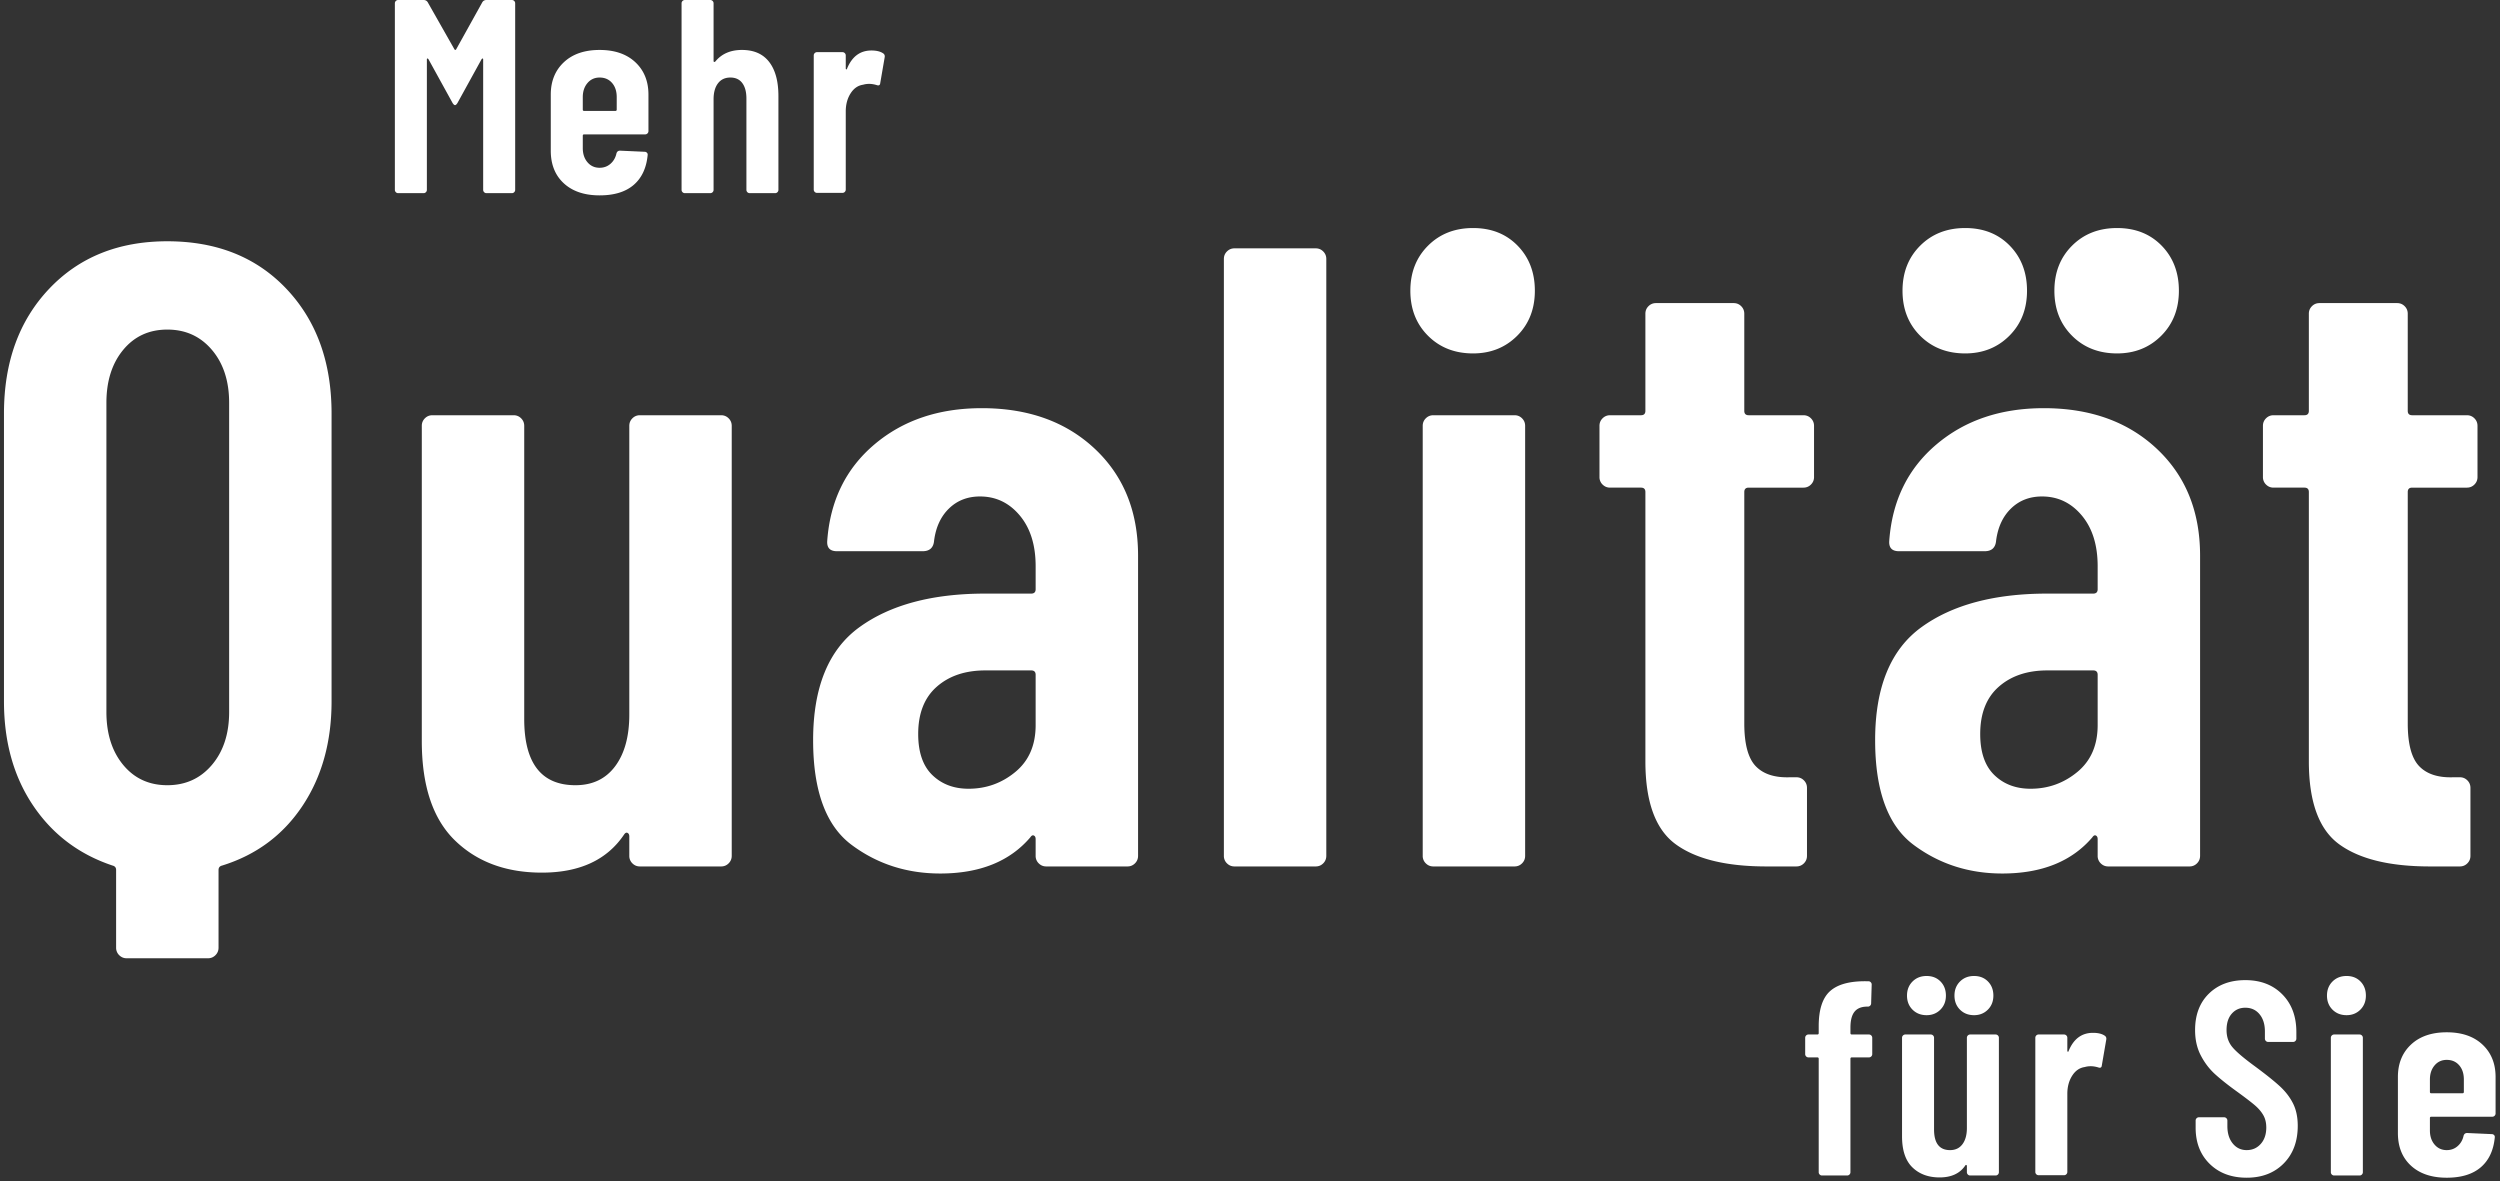
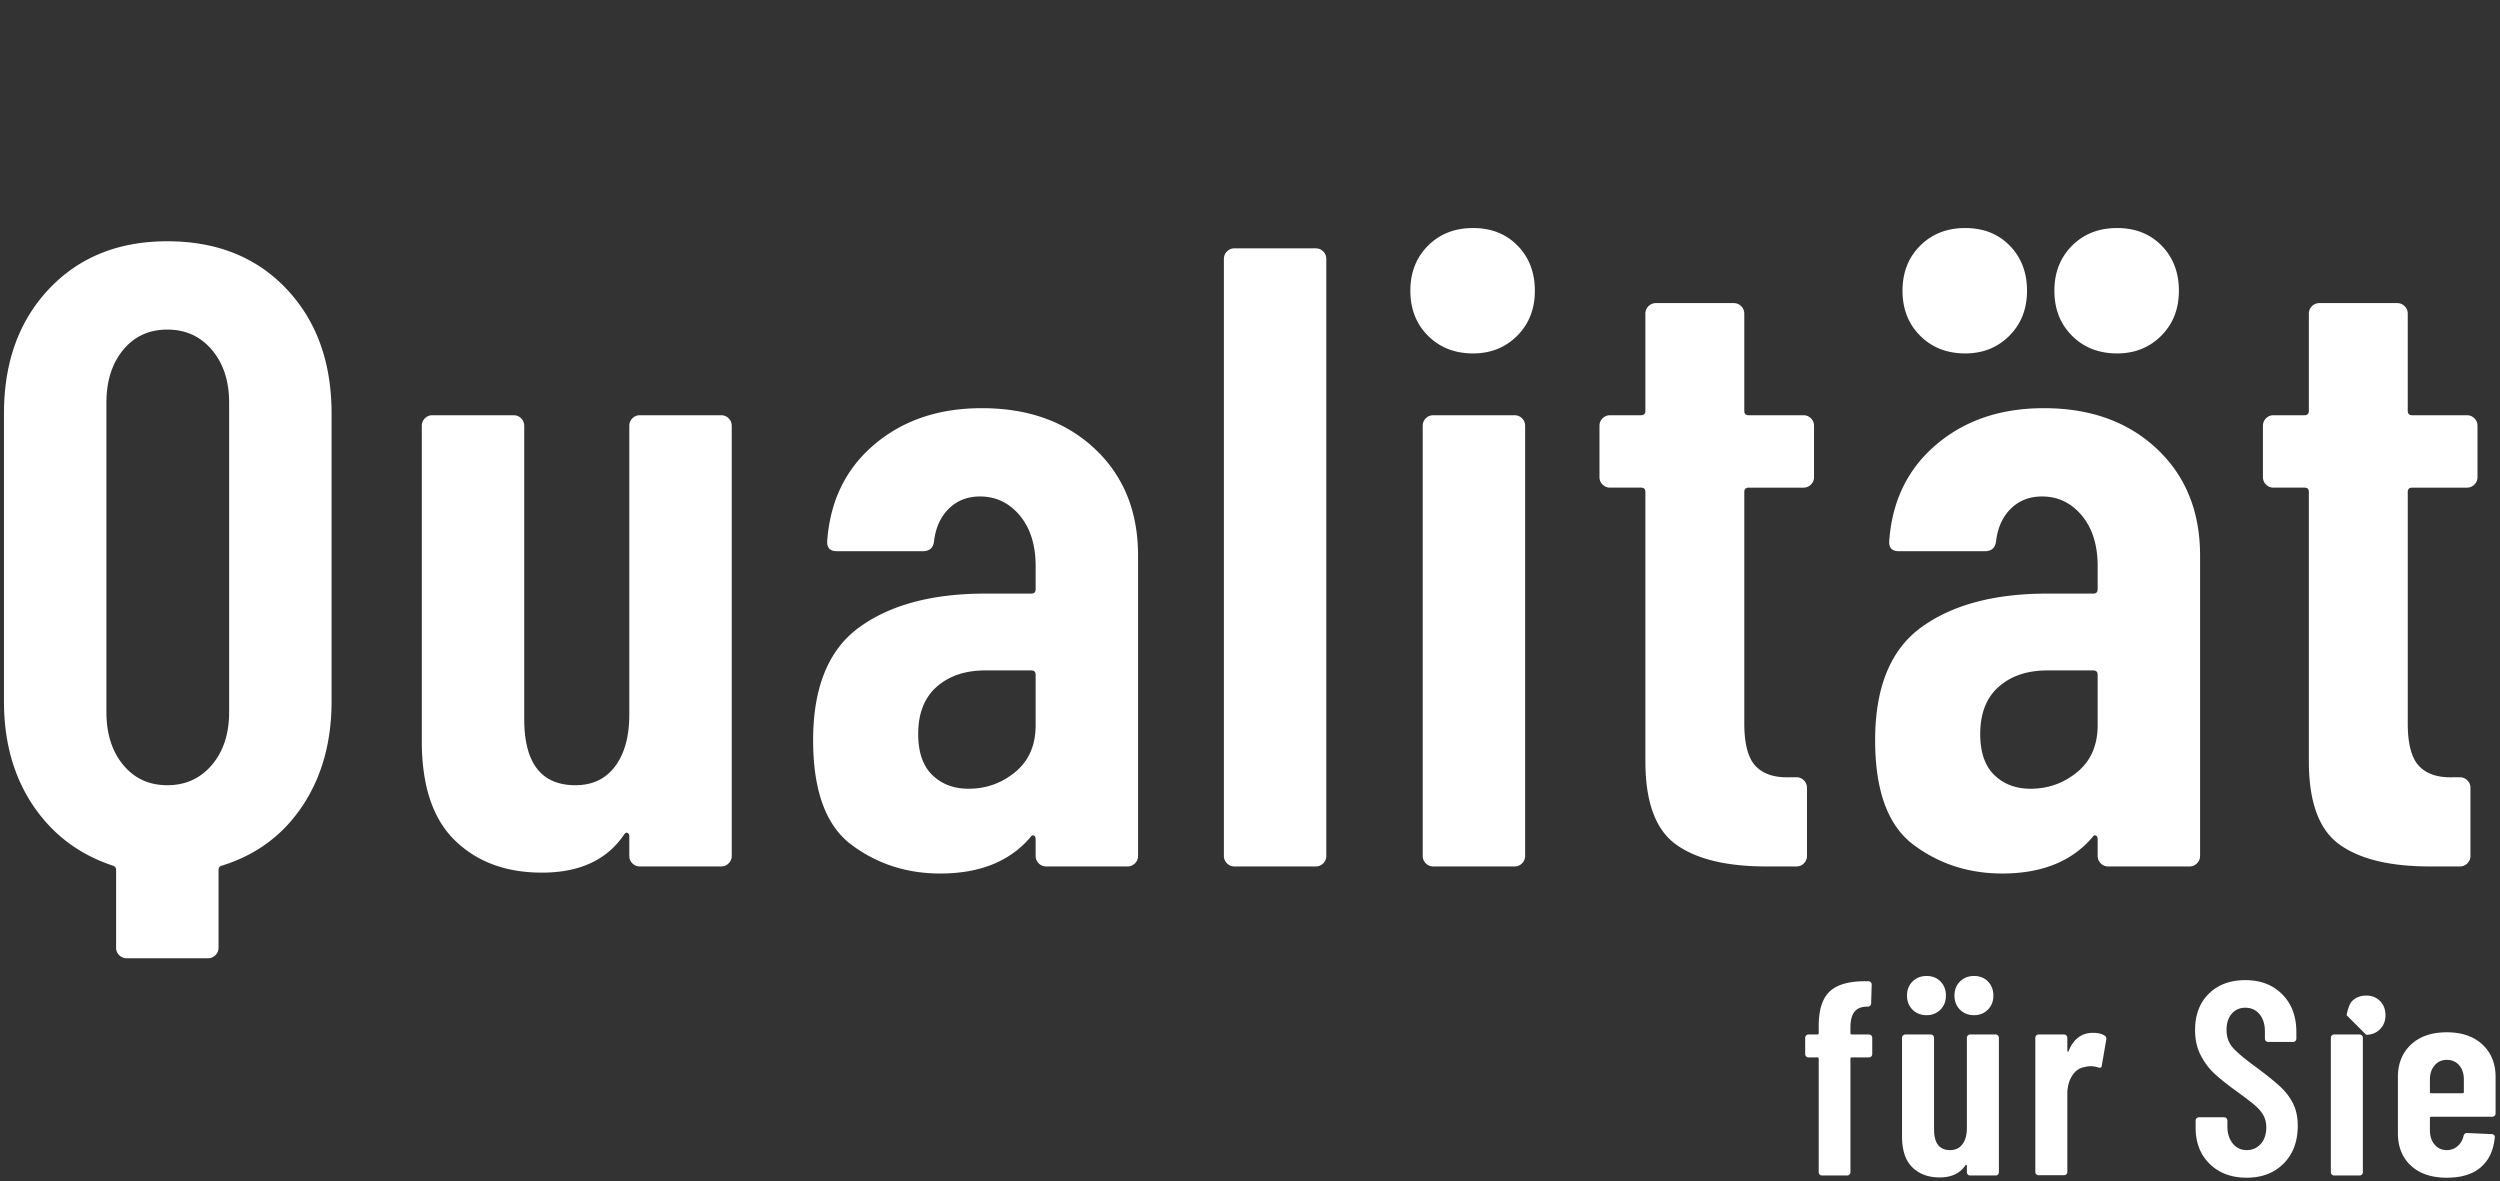
<svg xmlns="http://www.w3.org/2000/svg" width="453" height="214" viewBox="0 0 453 214">
  <rect x="0" y="0" width="453" height="214" fill="#333333" stroke="none" />
  <g fill="#FFF" fill-rule="nonzero">
-     <path d="M338.65 187.45c.167 0 .308.058.425.175a.579.579 0 0 1 .175.425V191a.579.579 0 0 1-.175.425.579.579 0 0 1-.425.175h-3.1c-.167 0-.25.083-.25.25v20.55a.579.579 0 0 1-.175.425.579.579 0 0 1-.425.175h-4.55a.579.579 0 0 1-.425-.175.579.579 0 0 1-.175-.425v-20.55c0-.167-.083-.25-.25-.25h-1.6a.579.579 0 0 1-.425-.175.579.579 0 0 1-.175-.425v-2.95c0-.167.058-.308.175-.425a.579.579 0 0 1 .425-.175h1.6c.167 0 .25-.083.25-.25v-1.25c0-3 .683-5.117 2.05-6.35 1.367-1.233 3.55-1.833 6.55-1.8h.4c.167 0 .308.058.425.175a.579.579 0 0 1 .175.425l-.1 3.4a.579.579 0 0 1-.175.425.579.579 0 0 1-.425.175h-.25c-1 .033-1.733.358-2.2.975-.467.617-.7 1.558-.7 2.825v1c0 .167.083.25.25.25h3.1zM356.4 188.05c0-.167.058-.308.175-.425a.579.579 0 0 1 .425-.175h4.6c.167 0 .308.058.425.175a.579.579 0 0 1 .175.425v24.35a.579.579 0 0 1-.175.425.579.579 0 0 1-.425.175H357a.579.579 0 0 1-.425-.175.579.579 0 0 1-.175-.425v-1.1c0-.1-.033-.167-.1-.2s-.133 0-.2.1c-.967 1.433-2.517 2.15-4.65 2.15-2.033 0-3.675-.608-4.925-1.825s-1.875-3.092-1.875-5.625v-17.85c0-.167.058-.308.175-.425a.579.579 0 0 1 .425-.175h4.6c.167 0 .308.058.425.175a.579.579 0 0 1 .175.425v16.6c0 2.5.967 3.75 2.9 3.75.967 0 1.717-.358 2.25-1.075.533-.717.8-1.692.8-2.925v-16.35zm1.3-4.1c-1.033 0-1.883-.333-2.55-1-.667-.667-1-1.517-1-2.55s.333-1.883 1-2.55c.667-.667 1.517-1 2.55-1s1.875.333 2.525 1c.65.667.975 1.517.975 2.55s-.333 1.883-1 2.55c-.667.667-1.5 1-2.5 1zm-8.6 0c-1.033 0-1.883-.333-2.55-1-.667-.667-1-1.517-1-2.55s.333-1.883 1-2.55c.667-.667 1.517-1 2.55-1s1.875.333 2.525 1c.65.667.975 1.517.975 2.55s-.333 1.883-1 2.55c-.667.667-1.5 1-2.5 1zM379.25 187.15c.9 0 1.6.167 2.1.5.267.167.367.417.3.75l-.8 4.65c-.033.4-.267.517-.7.35-.467-.133-.9-.2-1.3-.2s-.767.05-1.1.15c-.933.133-1.692.658-2.275 1.575-.583.917-.875 2.008-.875 3.275v14.15a.579.579 0 0 1-.175.425.579.579 0 0 1-.425.175h-4.6a.579.579 0 0 1-.425-.175.579.579 0 0 1-.175-.425v-24.3c0-.167.058-.308.175-.425a.579.579 0 0 1 .425-.175h4.6c.167 0 .308.058.425.175a.579.579 0 0 1 .175.425v2.3c0 .133.033.208.1.225.067.017.117-.042.15-.175.9-2.167 2.367-3.25 4.4-3.25zM407.1 213.4c-2.767 0-5-.833-6.7-2.5-1.7-1.667-2.55-3.85-2.55-6.55v-1.3c0-.167.058-.308.175-.425a.579.579 0 0 1 .425-.175H403c.167 0 .308.058.425.175a.579.579 0 0 1 .175.425v1c0 1.3.325 2.35.975 3.15.65.8 1.492 1.2 2.525 1.2s1.883-.375 2.55-1.125c.667-.75 1-1.742 1-2.975 0-.867-.183-1.617-.55-2.25-.367-.633-.883-1.233-1.55-1.8s-1.733-1.383-3.2-2.45c-1.667-1.2-3.008-2.267-4.025-3.2-1.017-.933-1.867-2.058-2.55-3.375-.683-1.317-1.025-2.842-1.025-4.575 0-2.767.833-4.967 2.5-6.6s3.867-2.45 6.6-2.45c2.767 0 5 .858 6.7 2.575 1.7 1.717 2.55 3.992 2.55 6.825v1.2a.579.579 0 0 1-.175.425.579.579 0 0 1-.425.175H411a.579.579 0 0 1-.425-.175.579.579 0 0 1-.175-.425v-1.3c0-1.3-.325-2.342-.975-3.125-.65-.783-1.508-1.175-2.575-1.175-1 0-1.817.358-2.45 1.075-.633.717-.95 1.708-.95 2.975 0 1.2.342 2.217 1.025 3.05.683.833 2.025 1.983 4.025 3.45 2.033 1.5 3.567 2.725 4.6 3.675 1.033.95 1.833 1.992 2.4 3.125s.85 2.483.85 4.05c0 2.833-.85 5.108-2.55 6.825-1.7 1.717-3.933 2.575-6.7 2.575zM425.2 183.95c-1.033 0-1.883-.333-2.55-1-.667-.667-1-1.517-1-2.55s.333-1.883 1-2.55c.667-.667 1.517-1 2.55-1s1.875.333 2.525 1c.65.667.975 1.517.975 2.55s-.333 1.883-1 2.55c-.667.667-1.5 1-2.5 1zM422.95 213a.579.579 0 0 1-.425-.175.579.579 0 0 1-.175-.425v-24.35c0-.167.058-.308.175-.425a.579.579 0 0 1 .425-.175h4.6c.167 0 .308.058.425.175a.579.579 0 0 1 .175.425v24.35a.579.579 0 0 1-.175.425.579.579 0 0 1-.425.175h-4.6zM452.2 201.75a.579.579 0 0 1-.175.425.579.579 0 0 1-.425.175h-11.05c-.167 0-.25.083-.25.25v2.25c0 1.033.283 1.883.85 2.55.567.667 1.3 1 2.2 1 .767 0 1.425-.242 1.975-.725s.908-1.108 1.075-1.875c.1-.333.317-.5.65-.5l4.45.2c.167 0 .308.058.425.175.117.117.158.275.125.475-.233 2.333-1.083 4.125-2.55 5.375-1.467 1.25-3.517 1.875-6.15 1.875-2.733 0-4.892-.725-6.475-2.175-1.583-1.45-2.375-3.425-2.375-5.925v-10.15c0-2.433.792-4.392 2.375-5.875 1.583-1.483 3.742-2.225 6.475-2.225 2.733 0 4.892.742 6.475 2.225 1.583 1.483 2.375 3.442 2.375 5.875v6.6zm-8.85-9.7c-.9 0-1.633.333-2.2 1-.567.667-.85 1.517-.85 2.55v2.25c0 .167.083.25.25.25h5.65c.167 0 .25-.083.25-.25v-2.25c0-1.067-.283-1.925-.85-2.575-.567-.65-1.317-.975-2.25-.975z" />
+     <path d="M338.65 187.45c.167 0 .308.058.425.175a.579.579 0 0 1 .175.425V191a.579.579 0 0 1-.175.425.579.579 0 0 1-.425.175h-3.1c-.167 0-.25.083-.25.25v20.55a.579.579 0 0 1-.175.425.579.579 0 0 1-.425.175h-4.55a.579.579 0 0 1-.425-.175.579.579 0 0 1-.175-.425v-20.55c0-.167-.083-.25-.25-.25h-1.6a.579.579 0 0 1-.425-.175.579.579 0 0 1-.175-.425v-2.95c0-.167.058-.308.175-.425a.579.579 0 0 1 .425-.175h1.6c.167 0 .25-.083.25-.25v-1.25c0-3 .683-5.117 2.05-6.35 1.367-1.233 3.55-1.833 6.55-1.8h.4c.167 0 .308.058.425.175a.579.579 0 0 1 .175.425l-.1 3.4a.579.579 0 0 1-.175.425.579.579 0 0 1-.425.175h-.25c-1 .033-1.733.358-2.2.975-.467.617-.7 1.558-.7 2.825v1c0 .167.083.25.25.25h3.1zM356.4 188.05c0-.167.058-.308.175-.425a.579.579 0 0 1 .425-.175h4.6c.167 0 .308.058.425.175a.579.579 0 0 1 .175.425v24.35a.579.579 0 0 1-.175.425.579.579 0 0 1-.425.175H357a.579.579 0 0 1-.425-.175.579.579 0 0 1-.175-.425v-1.1c0-.1-.033-.167-.1-.2s-.133 0-.2.1c-.967 1.433-2.517 2.15-4.65 2.15-2.033 0-3.675-.608-4.925-1.825s-1.875-3.092-1.875-5.625v-17.85c0-.167.058-.308.175-.425a.579.579 0 0 1 .425-.175h4.6c.167 0 .308.058.425.175a.579.579 0 0 1 .175.425v16.6c0 2.5.967 3.75 2.9 3.75.967 0 1.717-.358 2.25-1.075.533-.717.8-1.692.8-2.925v-16.35zm1.3-4.1c-1.033 0-1.883-.333-2.55-1-.667-.667-1-1.517-1-2.55s.333-1.883 1-2.55c.667-.667 1.517-1 2.55-1s1.875.333 2.525 1c.65.667.975 1.517.975 2.55s-.333 1.883-1 2.55c-.667.667-1.5 1-2.5 1zm-8.6 0c-1.033 0-1.883-.333-2.55-1-.667-.667-1-1.517-1-2.55s.333-1.883 1-2.55c.667-.667 1.517-1 2.55-1s1.875.333 2.525 1c.65.667.975 1.517.975 2.55s-.333 1.883-1 2.55c-.667.667-1.5 1-2.5 1zM379.25 187.15c.9 0 1.6.167 2.1.5.267.167.367.417.3.75l-.8 4.65c-.033.4-.267.517-.7.35-.467-.133-.9-.2-1.3-.2s-.767.05-1.1.15c-.933.133-1.692.658-2.275 1.575-.583.917-.875 2.008-.875 3.275v14.15a.579.579 0 0 1-.175.425.579.579 0 0 1-.425.175h-4.6a.579.579 0 0 1-.425-.175.579.579 0 0 1-.175-.425v-24.3c0-.167.058-.308.175-.425a.579.579 0 0 1 .425-.175h4.6c.167 0 .308.058.425.175a.579.579 0 0 1 .175.425v2.3c0 .133.033.208.1.225.067.017.117-.042.15-.175.9-2.167 2.367-3.25 4.4-3.25zM407.1 213.4c-2.767 0-5-.833-6.7-2.5-1.7-1.667-2.55-3.85-2.55-6.55v-1.3c0-.167.058-.308.175-.425a.579.579 0 0 1 .425-.175H403c.167 0 .308.058.425.175a.579.579 0 0 1 .175.425v1c0 1.3.325 2.35.975 3.15.65.8 1.492 1.2 2.525 1.2s1.883-.375 2.55-1.125c.667-.75 1-1.742 1-2.975 0-.867-.183-1.617-.55-2.25-.367-.633-.883-1.233-1.55-1.8s-1.733-1.383-3.2-2.45c-1.667-1.2-3.008-2.267-4.025-3.2-1.017-.933-1.867-2.058-2.55-3.375-.683-1.317-1.025-2.842-1.025-4.575 0-2.767.833-4.967 2.5-6.6s3.867-2.45 6.6-2.45c2.767 0 5 .858 6.7 2.575 1.7 1.717 2.55 3.992 2.55 6.825v1.2a.579.579 0 0 1-.175.425.579.579 0 0 1-.425.175H411a.579.579 0 0 1-.425-.175.579.579 0 0 1-.175-.425v-1.3c0-1.3-.325-2.342-.975-3.125-.65-.783-1.508-1.175-2.575-1.175-1 0-1.817.358-2.45 1.075-.633.717-.95 1.708-.95 2.975 0 1.2.342 2.217 1.025 3.05.683.833 2.025 1.983 4.025 3.45 2.033 1.5 3.567 2.725 4.6 3.675 1.033.95 1.833 1.992 2.4 3.125s.85 2.483.85 4.05c0 2.833-.85 5.108-2.55 6.825-1.7 1.717-3.933 2.575-6.7 2.575zM425.2 183.95s.333-1.883 1-2.55c.667-.667 1.517-1 2.55-1s1.875.333 2.525 1c.65.667.975 1.517.975 2.55s-.333 1.883-1 2.55c-.667.667-1.5 1-2.5 1zM422.95 213a.579.579 0 0 1-.425-.175.579.579 0 0 1-.175-.425v-24.35c0-.167.058-.308.175-.425a.579.579 0 0 1 .425-.175h4.6c.167 0 .308.058.425.175a.579.579 0 0 1 .175.425v24.35a.579.579 0 0 1-.175.425.579.579 0 0 1-.425.175h-4.6zM452.2 201.75a.579.579 0 0 1-.175.425.579.579 0 0 1-.425.175h-11.05c-.167 0-.25.083-.25.25v2.25c0 1.033.283 1.883.85 2.55.567.667 1.3 1 2.2 1 .767 0 1.425-.242 1.975-.725s.908-1.108 1.075-1.875c.1-.333.317-.5.65-.5l4.45.2c.167 0 .308.058.425.175.117.117.158.275.125.475-.233 2.333-1.083 4.125-2.55 5.375-1.467 1.25-3.517 1.875-6.15 1.875-2.733 0-4.892-.725-6.475-2.175-1.583-1.45-2.375-3.425-2.375-5.925v-10.15c0-2.433.792-4.392 2.375-5.875 1.583-1.483 3.742-2.225 6.475-2.225 2.733 0 4.892.742 6.475 2.225 1.583 1.483 2.375 3.442 2.375 5.875v6.6zm-8.85-9.7c-.9 0-1.633.333-2.2 1-.567.667-.85 1.517-.85 2.55v2.25c0 .167.083.25.25.25h5.65c.167 0 .25-.083.25-.25v-2.25c0-1.067-.283-1.925-.85-2.575-.567-.65-1.317-.975-2.25-.975z" />
    <g>
-       <path d="M87.4.4c.167-.267.417-.4.75-.4h4.6c.167 0 .308.058.425.175A.579.579 0 0 1 93.35.6v33.8a.579.579 0 0 1-.175.425.579.579 0 0 1-.425.175h-4.6a.579.579 0 0 1-.425-.175.579.579 0 0 1-.175-.425V10.8c0-.133-.033-.2-.1-.2s-.133.05-.2.15l-4.35 7.9c-.167.267-.317.4-.45.4s-.283-.133-.45-.4l-4.35-7.9c-.067-.1-.133-.15-.2-.15s-.1.067-.1.2v23.6a.579.579 0 0 1-.175.425.579.579 0 0 1-.425.175h-4.6a.579.579 0 0 1-.425-.175.579.579 0 0 1-.175-.425V.6c0-.167.058-.308.175-.425A.579.579 0 0 1 72.15 0h4.6c.333 0 .583.133.75.4l4.85 8.55c.1.133.2.133.3 0L87.4.4zM117.5 23.75a.579.579 0 0 1-.175.425.579.579 0 0 1-.425.175h-11.05c-.167 0-.25.083-.25.25v2.25c0 1.033.283 1.883.85 2.55.567.667 1.3 1 2.2 1 .767 0 1.425-.242 1.975-.725s.908-1.108 1.075-1.875c.1-.333.317-.5.65-.5l4.45.2c.167 0 .308.058.425.175.117.117.158.275.125.475-.233 2.333-1.083 4.125-2.55 5.375-1.467 1.25-3.517 1.875-6.15 1.875-2.733 0-4.892-.725-6.475-2.175-1.583-1.45-2.375-3.425-2.375-5.925V17.15c0-2.433.792-4.392 2.375-5.875 1.583-1.483 3.742-2.225 6.475-2.225 2.733 0 4.892.742 6.475 2.225 1.583 1.483 2.375 3.442 2.375 5.875v6.6zm-8.85-9.7c-.9 0-1.633.333-2.2 1-.567.667-.85 1.517-.85 2.55v2.25c0 .167.083.25.25.25h5.65c.167 0 .25-.083.25-.25V17.6c0-1.067-.283-1.925-.85-2.575-.567-.65-1.317-.975-2.25-.975zM134.45 9.05c2.167 0 3.808.725 4.925 2.175 1.117 1.45 1.675 3.508 1.675 6.175v17a.579.579 0 0 1-.175.425.579.579 0 0 1-.425.175h-4.6a.579.579 0 0 1-.425-.175.579.579 0 0 1-.175-.425V17.85c0-1.2-.25-2.133-.75-2.8-.5-.667-1.217-1-2.15-1-.967 0-1.717.35-2.25 1.05-.533.7-.8 1.667-.8 2.9v16.4a.579.579 0 0 1-.175.425.579.579 0 0 1-.425.175h-4.6a.579.579 0 0 1-.425-.175.579.579 0 0 1-.175-.425V.6c0-.167.058-.308.175-.425A.579.579 0 0 1 124.1 0h4.6c.167 0 .308.058.425.175A.579.579 0 0 1 129.3.6v10.45c0 .1.042.158.125.175.083.017.175-.042.275-.175 1.133-1.333 2.717-2 4.75-2zM157.9 9.15c.9 0 1.6.167 2.1.5.267.167.367.417.3.75l-.8 4.65c-.033.4-.267.517-.7.35-.467-.133-.9-.2-1.3-.2s-.767.05-1.1.15c-.933.133-1.692.658-2.275 1.575-.583.917-.875 2.008-.875 3.275v14.15a.579.579 0 0 1-.175.425.579.579 0 0 1-.425.175h-4.6a.579.579 0 0 1-.425-.175.579.579 0 0 1-.175-.425v-24.3c0-.167.058-.308.175-.425a.579.579 0 0 1 .425-.175h4.6c.167 0 .308.058.425.175a.579.579 0 0 1 .175.425v2.3c0 .133.033.208.1.225.067.017.117-.042.15-.175.9-2.167 2.367-3.25 4.4-3.25z" />
-     </g>
+       </g>
    <g>
      <path d="M30.32 43.72c8.96 0 16.16 2.88 21.6 8.64 5.44 5.76 8.16 13.28 8.16 22.56v52.16c0 7.36-1.76 13.68-5.28 18.96-3.52 5.28-8.373 8.88-14.56 10.8-.427.107-.64.373-.64.8v14.08c0 .533-.187.987-.56 1.36-.373.373-.827.56-1.36.56H22.96c-.533 0-.987-.187-1.36-.56a1.852 1.852 0 0 1-.56-1.36v-14.08c0-.427-.213-.693-.64-.8-6.08-2.027-10.88-5.653-14.4-10.88-3.52-5.227-5.28-11.52-5.28-18.88V74.92c0-9.28 2.72-16.8 8.16-22.56 5.44-5.76 12.587-8.64 21.44-8.64zM41.52 73c0-3.947-1.04-7.147-3.12-9.6-2.08-2.453-4.773-3.68-8.08-3.68-3.307 0-5.973 1.227-8 3.68-2.027 2.453-3.04 5.653-3.04 9.6v56c0 3.947 1.013 7.147 3.04 9.6 2.027 2.453 4.693 3.68 8 3.68 3.307 0 6-1.227 8.08-3.68 2.08-2.453 3.12-5.653 3.12-9.6V73zM114.03 77.16c0-.533.186-.987.56-1.36.372-.373.826-.56 1.36-.56h14.72c.532 0 .986.187 1.36.56.372.373.56.827.56 1.36v77.92c0 .533-.188.987-.56 1.36-.374.373-.828.56-1.36.56h-14.72c-.534 0-.988-.187-1.36-.56a1.852 1.852 0 0 1-.56-1.36v-3.52c0-.32-.108-.533-.32-.64-.214-.107-.428 0-.64.32-3.094 4.587-8.054 6.88-14.88 6.88-6.508 0-11.76-1.947-15.76-5.84s-6-9.893-6-18V77.16c0-.533.186-.987.56-1.36.372-.373.826-.56 1.36-.56h14.72c.532 0 .986.187 1.36.56.372.373.56.827.56 1.36v53.12c0 8 3.092 12 9.28 12 3.092 0 5.492-1.147 7.2-3.44 1.706-2.293 2.56-5.413 2.56-9.36V77.16zM177.898 73.96c8.427 0 15.254 2.453 20.48 7.36 5.227 4.907 7.84 11.36 7.84 19.36v54.4c0 .533-.186.987-.56 1.36-.373.373-.826.56-1.36.56h-14.72c-.533 0-.986-.187-1.36-.56a1.852 1.852 0 0 1-.56-1.36v-3.04c0-.32-.106-.533-.32-.64-.213-.107-.426 0-.64.32-3.733 4.373-9.173 6.56-16.32 6.56-6.08 0-11.44-1.733-16.08-5.2-4.64-3.467-6.96-9.787-6.96-18.96 0-9.6 2.8-16.427 8.4-20.48 5.6-4.053 13.2-6.08 22.8-6.08h8.32c.534 0 .8-.267.8-.8v-4.16c0-3.84-.96-6.907-2.88-9.2-1.92-2.293-4.32-3.44-7.2-3.44-2.24 0-4.106.72-5.6 2.16-1.493 1.44-2.4 3.387-2.72 5.84-.106 1.28-.8 1.92-2.08 1.92h-15.52c-1.28 0-1.866-.64-1.76-1.92.534-7.253 3.387-13.067 8.56-17.44 5.174-4.373 11.654-6.56 19.44-6.56zm-2.4 68.96c3.2 0 6.027-1.013 8.48-3.04 2.454-2.027 3.68-4.853 3.68-8.48v-9.12c0-.533-.266-.8-.8-.8h-8.32c-3.626 0-6.56.987-8.8 2.96-2.24 1.973-3.36 4.827-3.36 8.56 0 3.307.854 5.787 2.56 7.44 1.707 1.653 3.894 2.48 6.56 2.48zM223.687 157c-.533 0-.986-.187-1.36-.56a1.852 1.852 0 0 1-.56-1.36V46.92c0-.533.187-.987.56-1.36.374-.373.827-.56 1.36-.56h14.72c.534 0 .987.187 1.36.56.374.373.56.827.56 1.36v108.16c0 .533-.186.987-.56 1.36-.373.373-.826.56-1.36.56h-14.72zM266.916 64.04c-3.306 0-6.026-1.067-8.16-3.2-2.133-2.133-3.2-4.853-3.2-8.16 0-3.307 1.067-6.027 3.2-8.16 2.134-2.133 4.854-3.2 8.16-3.2 3.307 0 6 1.067 8.08 3.2s3.12 4.853 3.12 8.16c0 3.307-1.066 6.027-3.2 8.16-2.133 2.133-4.8 3.2-8 3.2zm-7.2 92.96c-.533 0-.986-.187-1.36-.56a1.852 1.852 0 0 1-.56-1.36V77.16c0-.533.187-.987.56-1.36.374-.373.827-.56 1.36-.56h14.72c.534 0 .987.187 1.36.56.374.373.56.827.56 1.36v77.92c0 .533-.186.987-.56 1.36-.373.373-.826.56-1.36.56h-14.72zM328.705 86.44c0 .533-.186.987-.56 1.36-.373.373-.826.56-1.36.56h-9.92c-.533 0-.8.267-.8.8v41.92c0 3.733.694 6.32 2.08 7.76 1.387 1.44 3.467 2.107 6.24 2h1.12c.534 0 .987.187 1.36.56.374.373.56.827.56 1.36v12.32c0 .533-.186.987-.56 1.36-.373.373-.826.56-1.36.56h-5.44c-7.253 0-12.72-1.333-16.4-4-3.68-2.667-5.52-7.68-5.52-15.04v-48.8c0-.533-.266-.8-.8-.8h-5.6c-.533 0-.986-.187-1.36-.56a1.852 1.852 0 0 1-.56-1.36v-9.28c0-.533.187-.987.56-1.36.374-.373.827-.56 1.36-.56h5.6c.534 0 .8-.267.8-.8v-17.6c0-.533.187-.987.56-1.36.374-.373.827-.56 1.36-.56h14.08c.534 0 .987.187 1.36.56.374.373.56.827.56 1.36v17.6c0 .533.267.8.8.8h9.92c.534 0 .987.187 1.36.56.374.373.56.827.56 1.36v9.28zM370.335 73.96c8.426 0 15.253 2.453 20.48 7.36 5.226 4.907 7.84 11.36 7.84 19.36v54.4c0 .533-.187.987-.56 1.36-.374.373-.827.56-1.36.56h-14.72c-.534 0-.987-.187-1.36-.56a1.852 1.852 0 0 1-.56-1.36v-3.04c0-.32-.107-.533-.32-.64-.214-.107-.427 0-.64.32-3.734 4.373-9.174 6.56-16.32 6.56-6.08 0-11.44-1.733-16.08-5.2-4.64-3.467-6.96-9.787-6.96-18.96 0-9.6 2.8-16.427 8.4-20.48 5.6-4.053 13.2-6.08 22.8-6.08h8.32c.533 0 .8-.267.8-.8v-4.16c0-3.84-.96-6.907-2.88-9.2-1.92-2.293-4.32-3.44-7.2-3.44-2.24 0-4.107.72-5.6 2.16-1.494 1.44-2.4 3.387-2.72 5.84-.107 1.28-.8 1.92-2.08 1.92h-15.52c-1.28 0-1.867-.64-1.76-1.92.533-7.253 3.386-13.067 8.56-17.44 5.173-4.373 11.653-6.56 19.44-6.56zm-2.4 68.96c3.2 0 6.026-1.013 8.48-3.04 2.453-2.027 3.68-4.853 3.68-8.48v-9.12c0-.533-.267-.8-.8-.8h-8.32c-3.627 0-6.56.987-8.8 2.96-2.24 1.973-3.36 4.827-3.36 8.56 0 3.307.853 5.787 2.56 7.44 1.706 1.653 3.893 2.48 6.56 2.48zm15.68-78.88c-3.307 0-6.027-1.067-8.16-3.2-2.134-2.133-3.2-4.853-3.2-8.16 0-3.307 1.066-6.027 3.2-8.16 2.133-2.133 4.853-3.2 8.16-3.2 3.306 0 6 1.067 8.08 3.2s3.12 4.853 3.12 8.16c0 3.307-1.067 6.027-3.2 8.16-2.134 2.133-4.8 3.2-8 3.2zm-27.52 0c-3.307 0-6.027-1.067-8.16-3.2-2.134-2.133-3.2-4.853-3.2-8.16 0-3.307 1.066-6.027 3.2-8.16 2.133-2.133 4.853-3.2 8.16-3.2 3.306 0 6 1.067 8.08 3.2s3.12 4.853 3.12 8.16c0 3.307-1.067 6.027-3.2 8.16-2.134 2.133-4.8 3.2-8 3.2zM448.924 86.44c0 .533-.187.987-.56 1.36-.374.373-.827.56-1.36.56h-9.92c-.534 0-.8.267-.8.8v41.92c0 3.733.693 6.32 2.08 7.76 1.386 1.44 3.466 2.107 6.24 2h1.12c.533 0 .986.187 1.36.56.373.373.56.827.56 1.36v12.32c0 .533-.187.987-.56 1.36-.374.373-.827.56-1.36.56h-5.44c-7.254 0-12.72-1.333-16.4-4-3.68-2.667-5.52-7.68-5.52-15.04v-48.8c0-.533-.267-.8-.8-.8h-5.6c-.534 0-.987-.187-1.36-.56a1.852 1.852 0 0 1-.56-1.36v-9.28c0-.533.186-.987.56-1.36.373-.373.826-.56 1.36-.56h5.6c.533 0 .8-.267.8-.8v-17.6c0-.533.186-.987.56-1.36.373-.373.826-.56 1.36-.56h14.08c.533 0 .986.187 1.36.56.373.373.56.827.56 1.36v17.6c0 .533.266.8.8.8h9.92c.533 0 .986.187 1.36.56.373.373.56.827.56 1.36v9.28z" />
    </g>
  </g>
</svg>